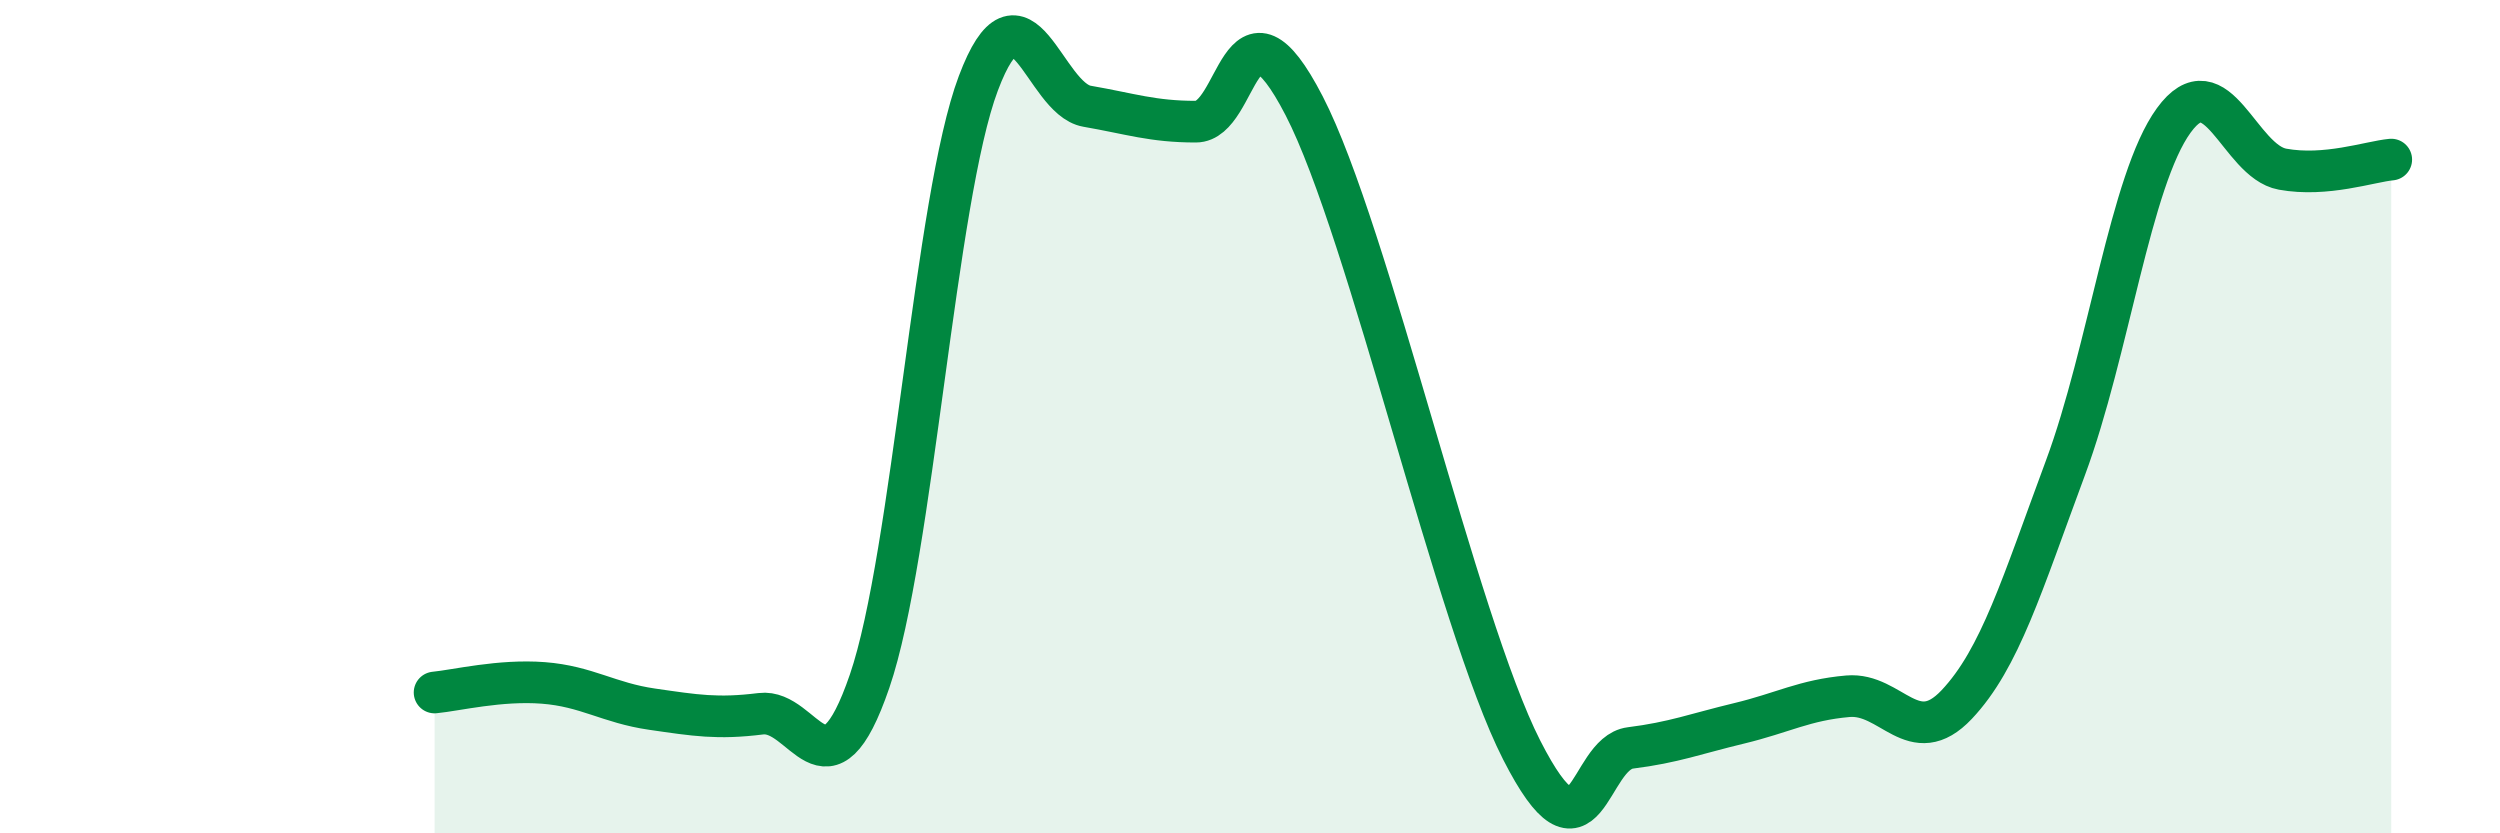
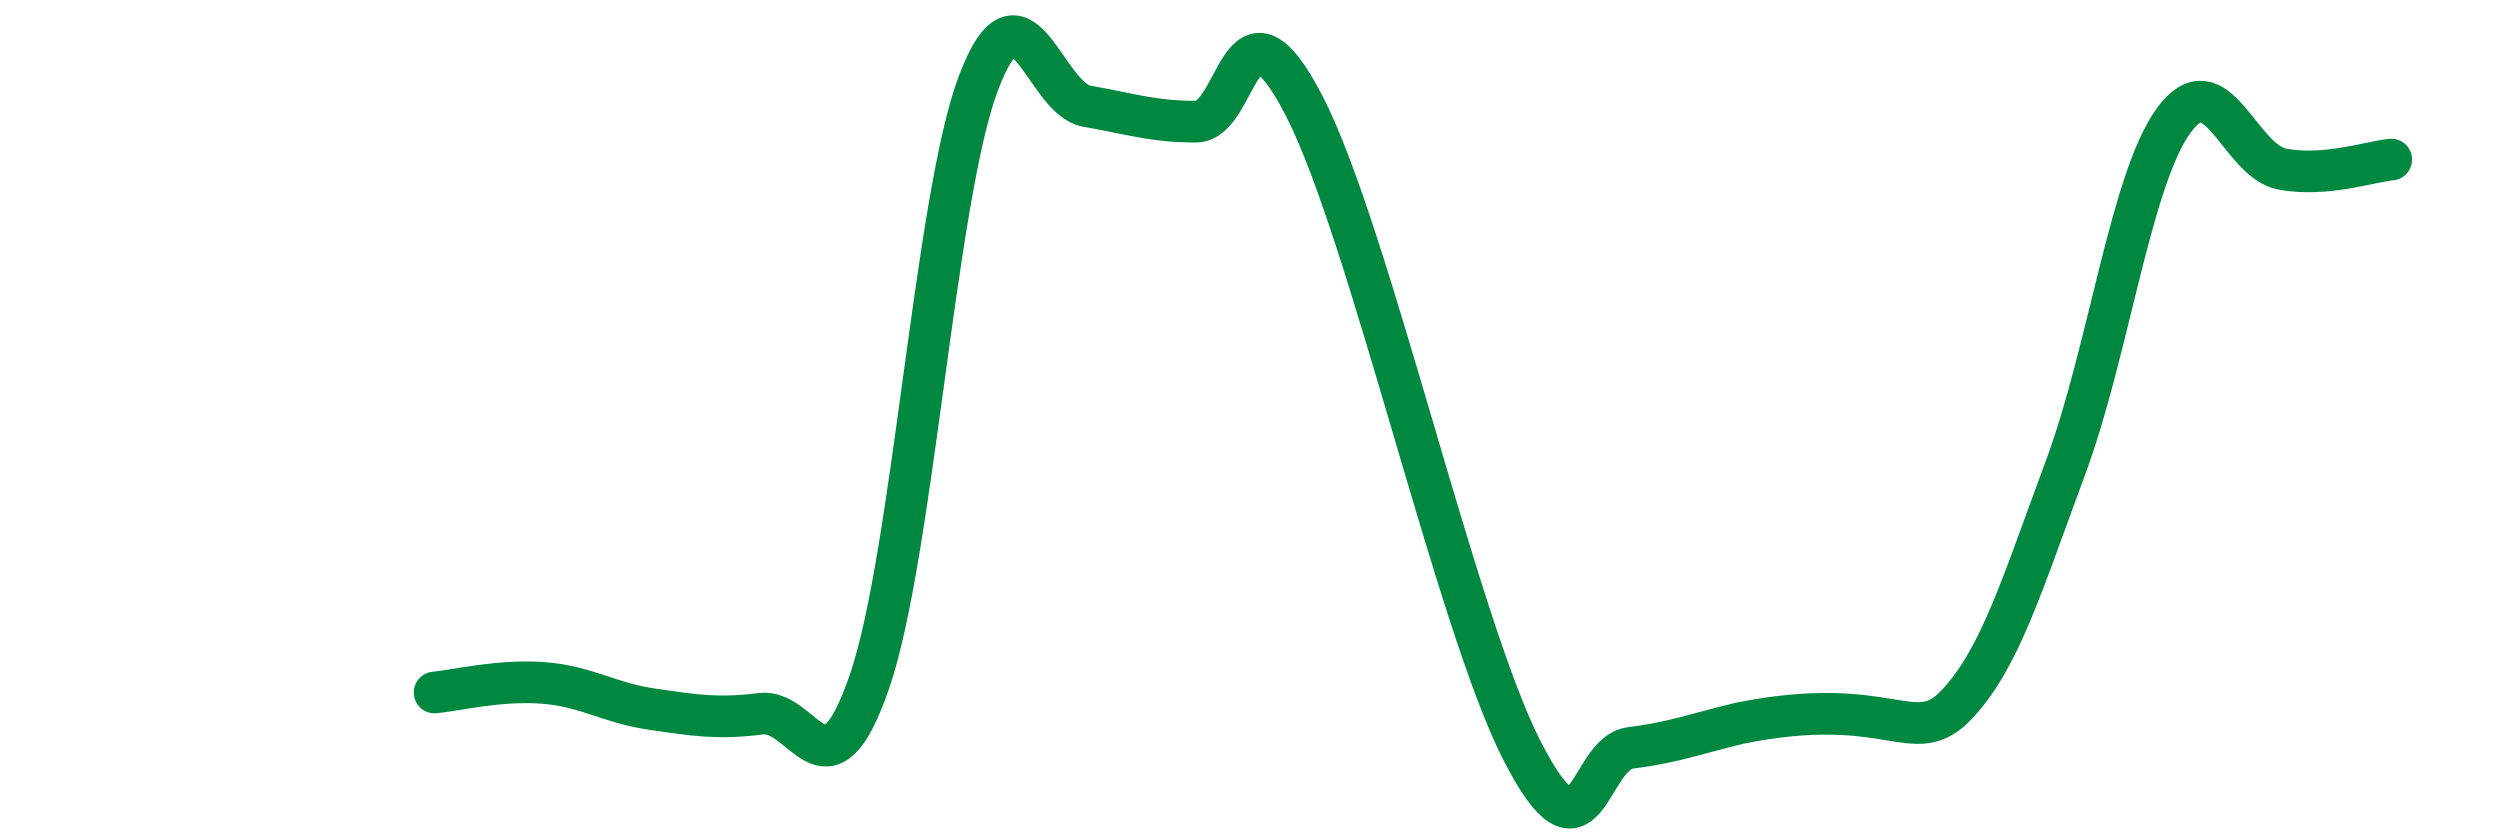
<svg xmlns="http://www.w3.org/2000/svg" width="60" height="20" viewBox="0 0 60 20">
-   <path d="M 10.43,16.62 C 10.95,16.57 12,16.31 13.04,16.39 C 14.08,16.47 14.61,16.87 15.65,17.02 C 16.69,17.17 17.22,17.26 18.26,17.13 C 19.3,17 19.83,19.38 20.87,16.35 C 21.91,13.32 22.44,4.76 23.48,2 C 24.52,-0.76 25.05,2.37 26.09,2.55 C 27.13,2.73 27.66,2.92 28.7,2.92 C 29.74,2.92 29.74,-0.48 31.3,2.54 C 32.86,5.56 34.95,14.92 36.52,18 C 38.09,21.08 38.09,18.08 39.13,17.95 C 40.17,17.82 40.7,17.61 41.74,17.36 C 42.78,17.11 43.31,16.8 44.35,16.71 C 45.39,16.62 45.92,18.01 46.96,16.91 C 48,15.81 48.53,14.03 49.57,11.23 C 50.61,8.43 51.13,4.32 52.17,2.89 C 53.21,1.46 53.74,3.87 54.78,4.06 C 55.82,4.25 56.87,3.88 57.39,3.83L57.39 20L10.43 20Z" fill="#008740" opacity="0.1" stroke-linecap="round" stroke-linejoin="round" />
-   <path d="M 10.43,16.62 C 10.95,16.57 12,16.31 13.04,16.39 C 14.08,16.47 14.61,16.87 15.65,17.02 C 16.69,17.17 17.22,17.26 18.26,17.13 C 19.3,17 19.83,19.38 20.87,16.35 C 21.91,13.32 22.44,4.76 23.48,2 C 24.52,-0.76 25.05,2.37 26.09,2.55 C 27.13,2.73 27.66,2.92 28.7,2.92 C 29.74,2.92 29.74,-0.48 31.3,2.54 C 32.86,5.56 34.95,14.92 36.52,18 C 38.09,21.08 38.09,18.08 39.13,17.95 C 40.17,17.82 40.7,17.61 41.74,17.36 C 42.78,17.11 43.31,16.8 44.35,16.71 C 45.39,16.62 45.92,18.01 46.96,16.91 C 48,15.81 48.53,14.03 49.57,11.23 C 50.61,8.43 51.13,4.32 52.17,2.89 C 53.21,1.46 53.74,3.87 54.78,4.06 C 55.82,4.25 56.87,3.88 57.39,3.83" stroke="#008740" stroke-width="1" fill="none" stroke-linecap="round" stroke-linejoin="round" />
+   <path d="M 10.43,16.62 C 10.95,16.57 12,16.31 13.04,16.39 C 14.08,16.47 14.61,16.87 15.65,17.02 C 16.69,17.17 17.22,17.26 18.26,17.13 C 19.3,17 19.83,19.38 20.87,16.35 C 21.91,13.32 22.44,4.76 23.48,2 C 24.52,-0.76 25.05,2.37 26.09,2.55 C 27.13,2.73 27.66,2.92 28.7,2.92 C 29.74,2.92 29.74,-0.48 31.3,2.54 C 32.86,5.56 34.95,14.92 36.52,18 C 38.09,21.08 38.09,18.08 39.13,17.95 C 40.17,17.82 40.7,17.61 41.74,17.36 C 45.39,16.62 45.92,18.01 46.96,16.91 C 48,15.81 48.53,14.03 49.57,11.23 C 50.61,8.43 51.13,4.32 52.17,2.89 C 53.21,1.46 53.74,3.87 54.78,4.06 C 55.82,4.25 56.87,3.88 57.39,3.83" stroke="#008740" stroke-width="1" fill="none" stroke-linecap="round" stroke-linejoin="round" />
</svg>